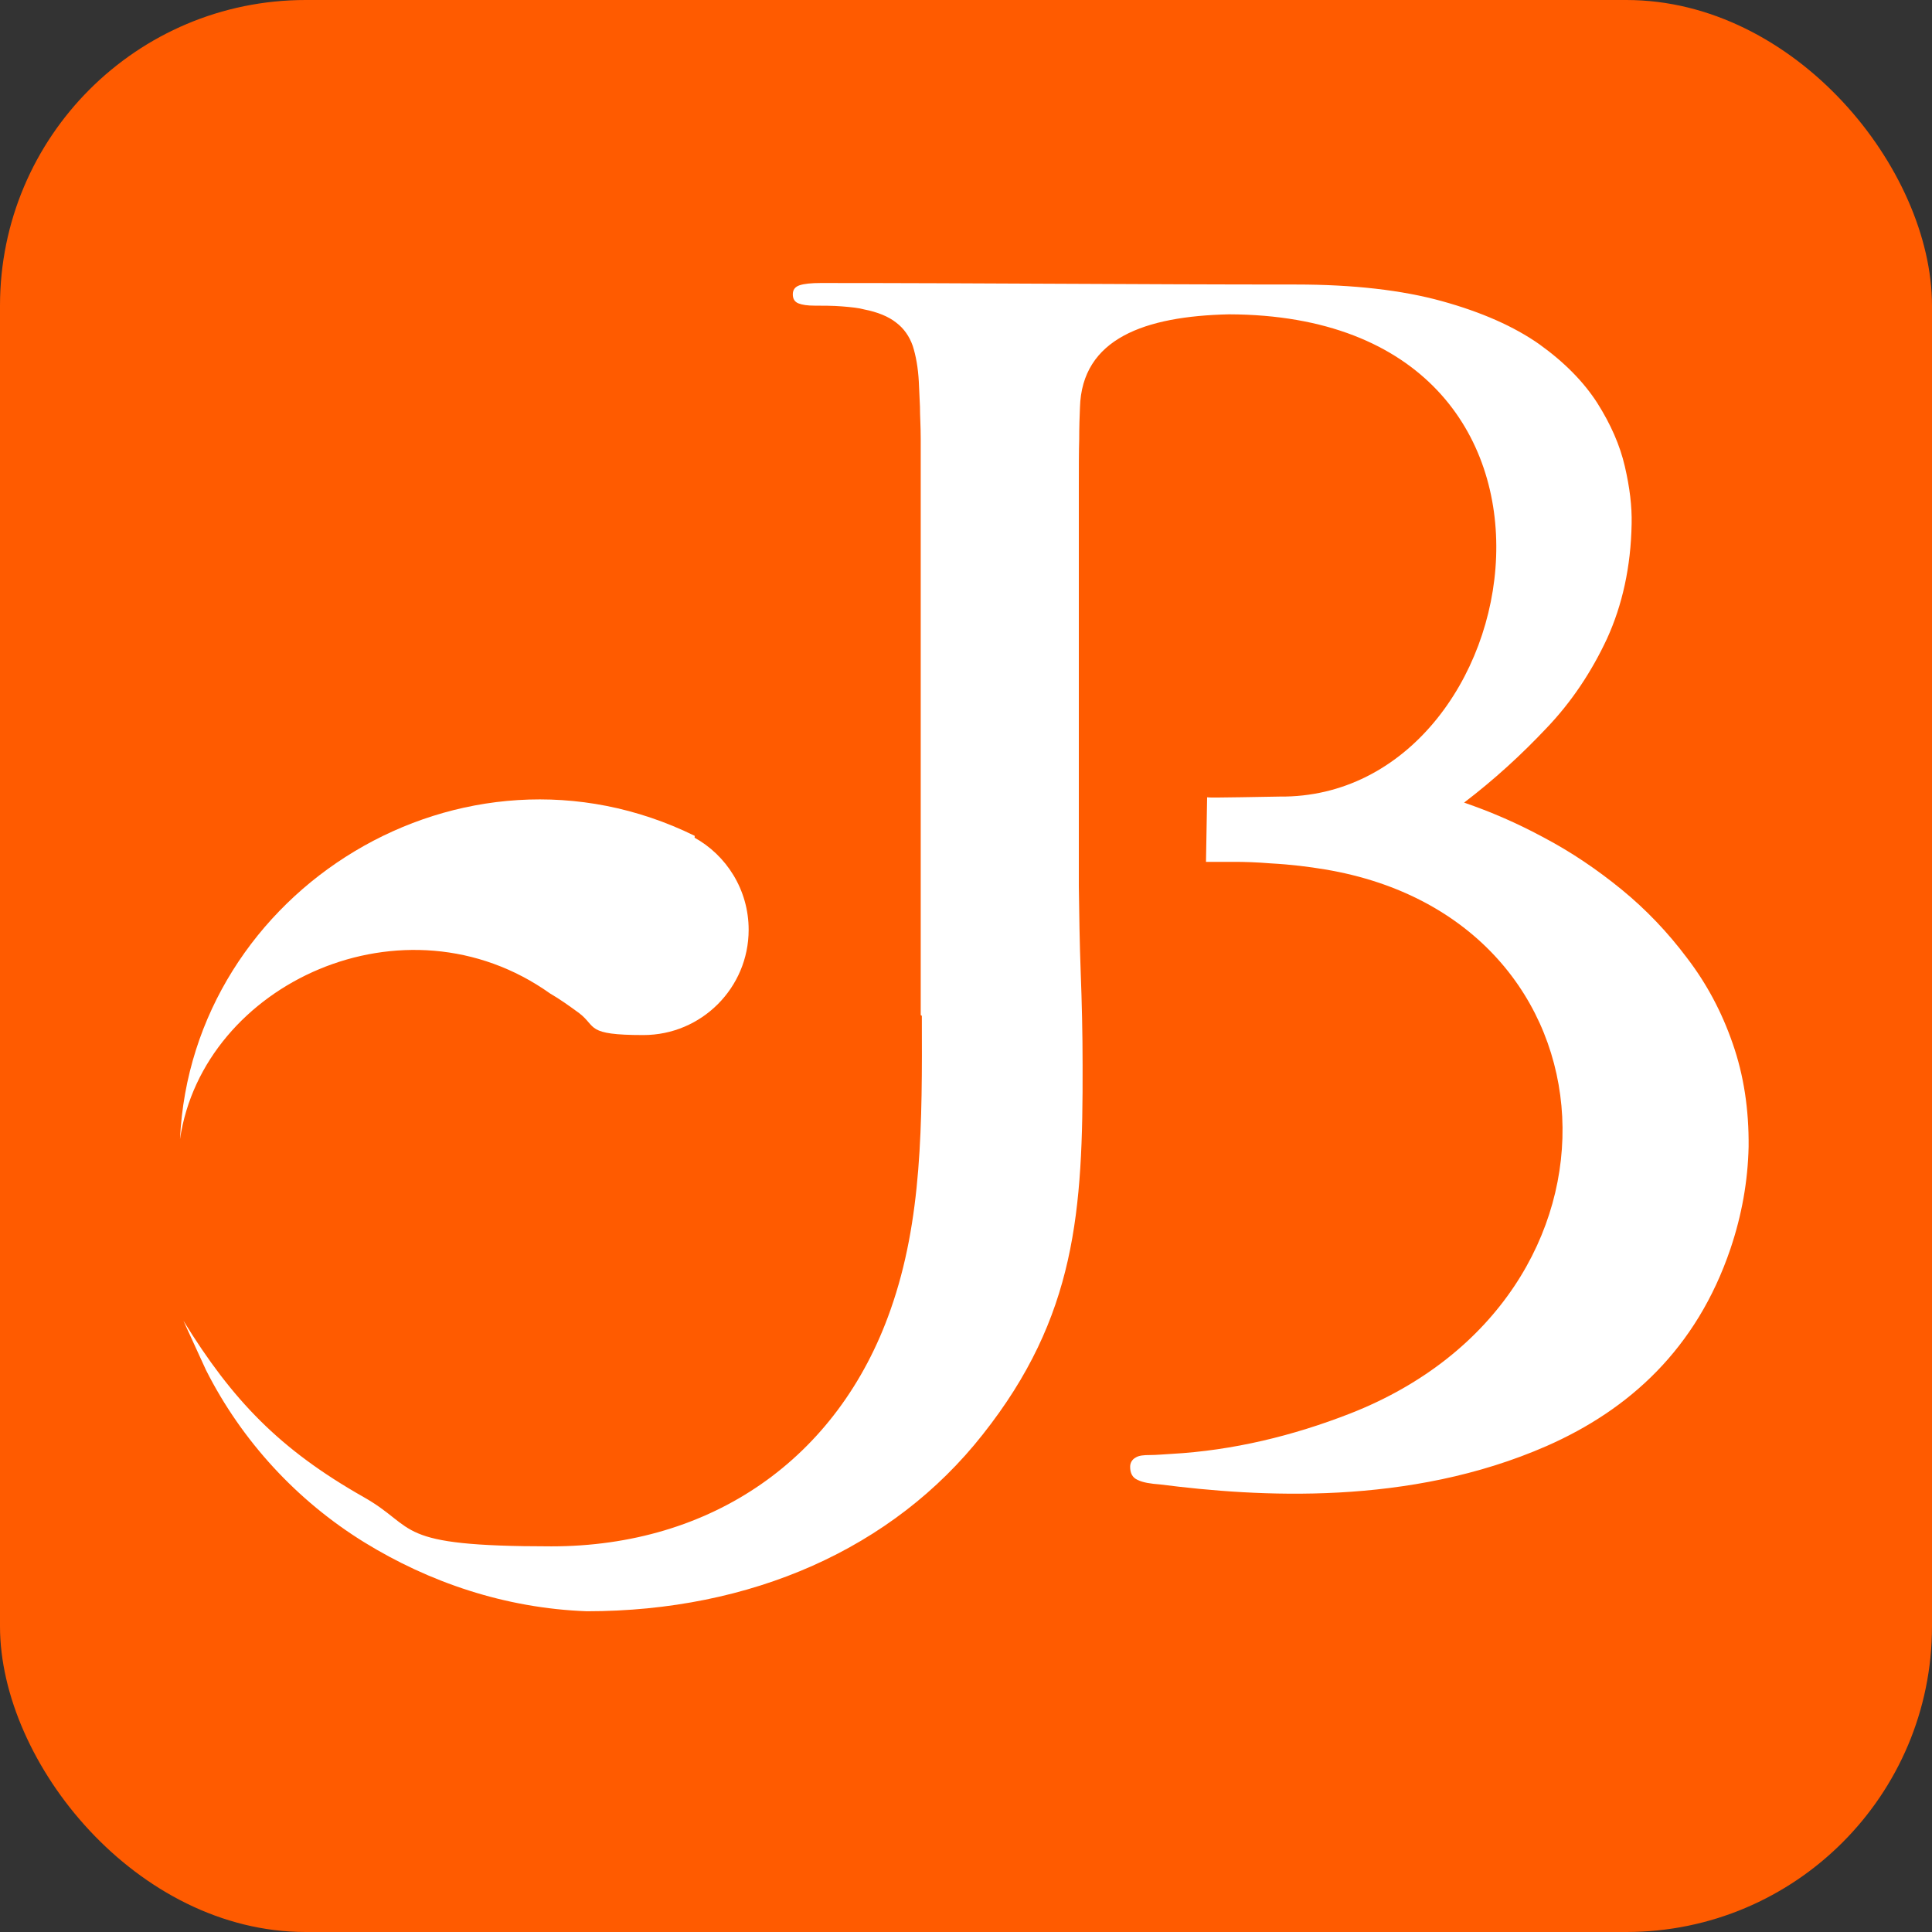
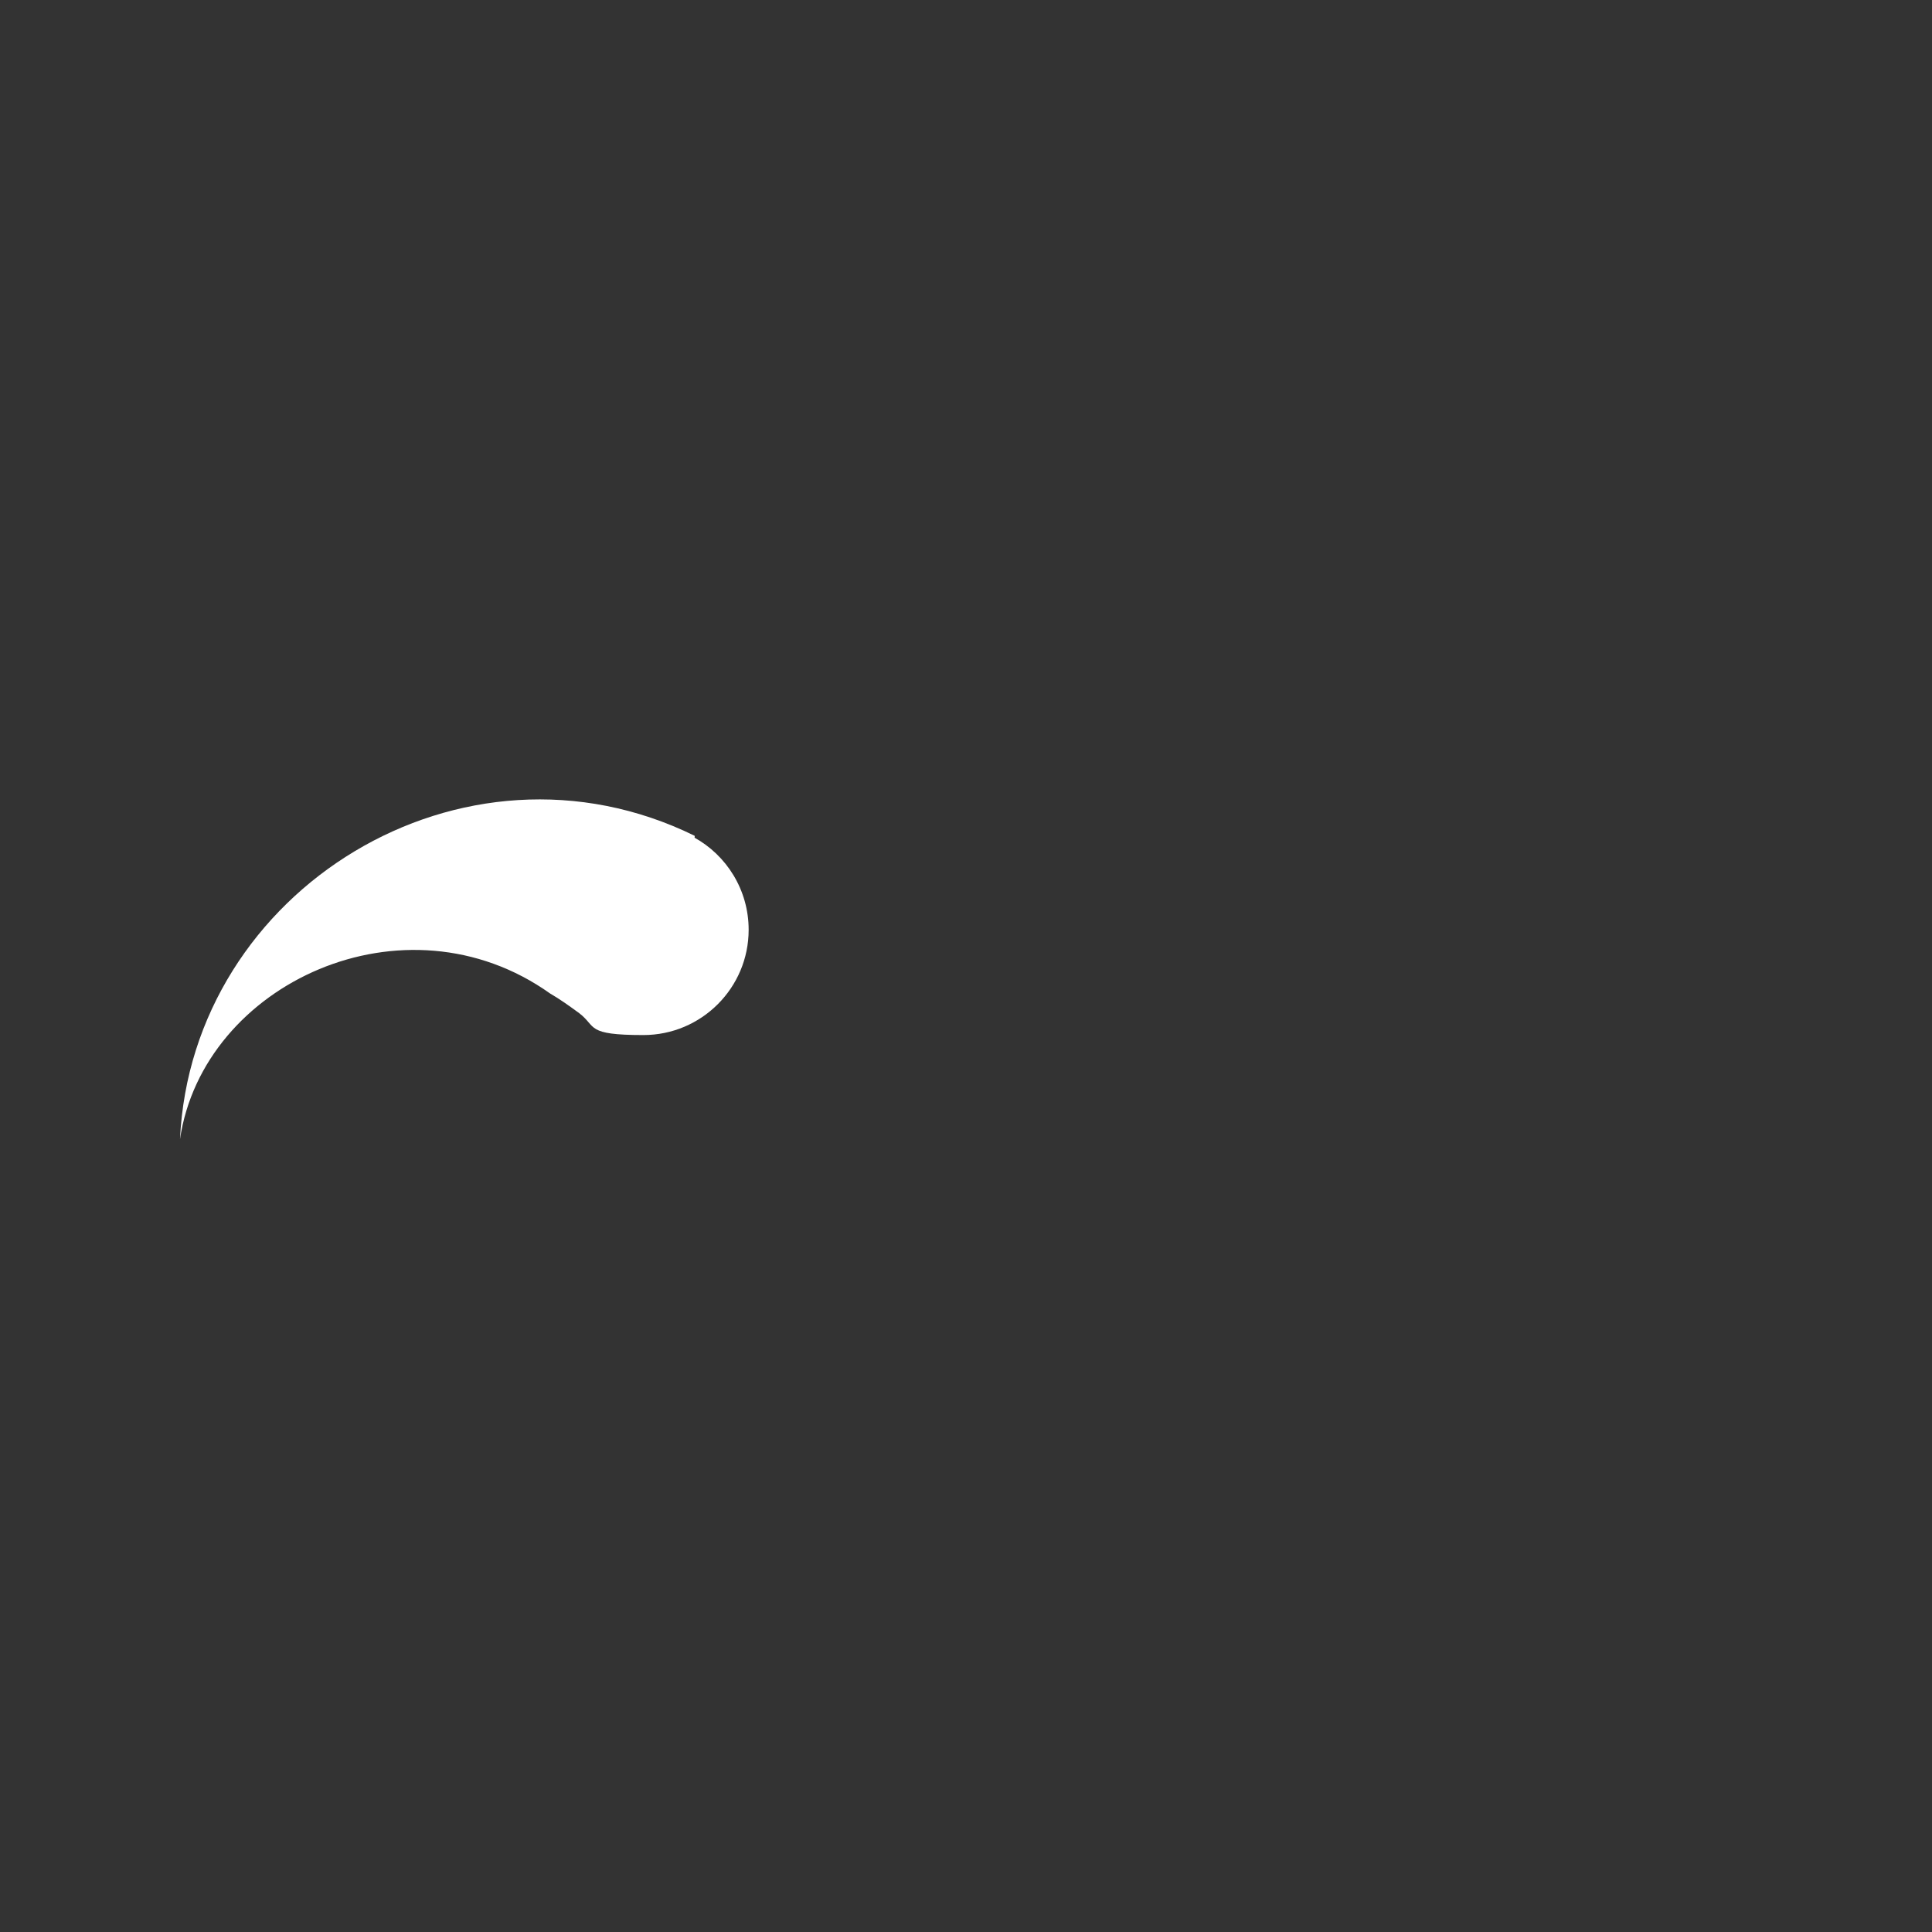
<svg xmlns="http://www.w3.org/2000/svg" id="Layer_2" version="1.1" viewBox="0 0 512 512">
  <rect x="0" y="0" width="512" height="512" fill="#333333" stroke="none" />
  <defs>
    <style>
      .st0, .st1 {
        fill: #fff;
      }

      .st1 {
        fill-rule: evenodd;
      }

      .st2 {
        fill: #ff5b00;
      }
    </style>
  </defs>
-   <rect class="st2" width="512" height="512" rx="81" ry="81" />
  <g id="Layer_1-2">
    <g>
-       <path class="st0" d="M244.3,269.2c.1,28.8.1,54.1-8.3,77.9-13.9,39.6-47.5,62.7-89.9,62.7s-35.1-4.8-49.8-13.1c-22.2-12.6-34.7-25.6-47.7-46.7l6,13.1c9.5,18.8,24.1,34.6,41.9,45.6,17.2,10.6,37.3,17.5,59,18.3,43.6,0,81.1-16.6,104.9-46.8,24.8-31.3,26.6-59.3,26.5-97.9,0-8.5-.2-16.6-.5-24.6-.3-8-.4-15.6-.5-22.8v-88.2c0-7.2,0-13.2,0-18.1,0-4.9,0-8.9.1-12.2,0-3.2.1-6.1.2-8.4.5-18.3,17.2-24.2,39.5-24.7,103.5.3,80.8,128.5,13.4,127.8-2.2,0-18.4.4-19.2.2l-.3,17.1c2.7,0,5.2,0,7.5,0,2.7,0,5.9.1,9.6.4,5.5.3,10.2.9,14.4,1.6,79.9,13.3,85.6,113.3,6.7,144.2-15.1,5.9-31.1,9.8-47.4,10.7-2,.1-3.9.3-5.6.3-1.7,0-3,.1-3.9.7-.9.5-1.4,1.4-1.4,2.4,0,1.7.6,2.9,2,3.5,1.4.7,3.4,1,6,1.2,25.9,3.3,65.9,5.8,102.4-10.2,21.8-9.6,39.7-25.7,48.7-52.3,3-8.9,4.6-17.9,4.8-27,.1-9.9-1.3-19-4.2-27.3-2.9-8.4-6.9-15.9-12.1-22.7-5.1-6.8-10.9-12.9-17.4-18.2-6.5-5.3-13.3-9.9-20.5-13.7-7.2-3.9-14.2-6.9-21.2-9.3,8-6.1,15.2-12.7,21.8-19.7,6.7-7,12-15,16.1-23.8,4-8.8,6.3-18.9,6.5-30.4.1-4.6-.5-9.6-1.8-15.2-1.3-5.6-3.7-11.1-7.3-16.8-3.6-5.6-8.7-10.8-15.4-15.6-6.7-4.7-15.3-8.5-25.8-11.4-10.5-2.9-23.4-4.4-38.6-4.4-42,0-84-.4-126-.4-2.5,0-4.4.2-5.6.6-1.2.4-1.8,1.2-1.8,2.4s.5,2,1.5,2.4c1,.4,2.4.6,4.3.6s4.9,0,7.3.2c2.4.2,4.4.4,5.8.8,3.6.7,6.5,1.9,8.5,3.5,2,1.5,3.5,3.6,4.4,6.2.8,2.5,1.4,5.7,1.6,9.5.1,2.1.2,4.3.3,6.6,0,2.4.2,5.2.2,8.4,0,3.2,0,7.3,0,12.2,0,4.9,0,10.9,0,18.1v122.5h0Z" />
      <path class="st1" d="M183.9,221.9c8.6,4.7,14.5,13.9,14.5,24.5,0,15.4-12.5,27.9-27.9,27.9s-12.3-2.2-17-5.8c-2.6-1.9-5.1-3.7-7.7-5.2-38.5-27.4-92-2.7-98.1,38.6,3.1-66.1,74.9-110.6,136.4-80.4v.5h-.1Z" />
    </g>
  </g>
</svg>